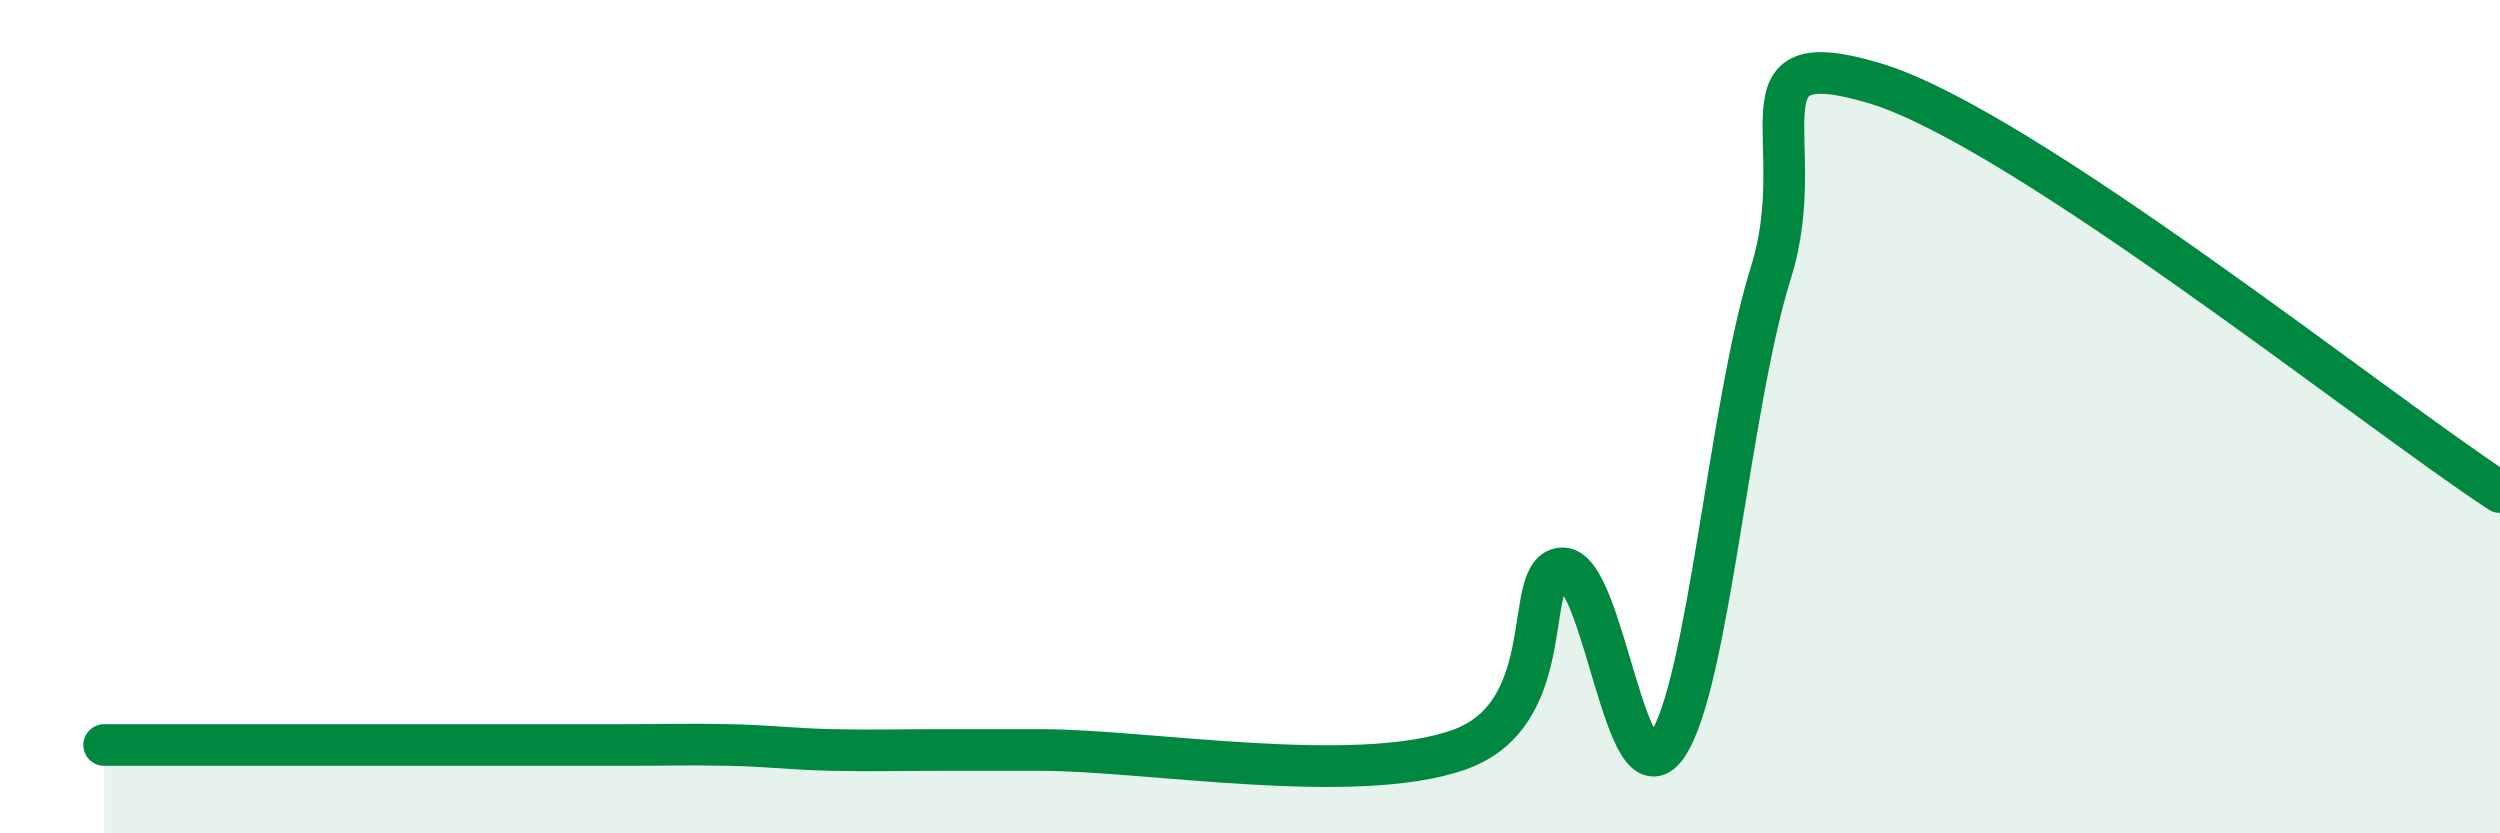
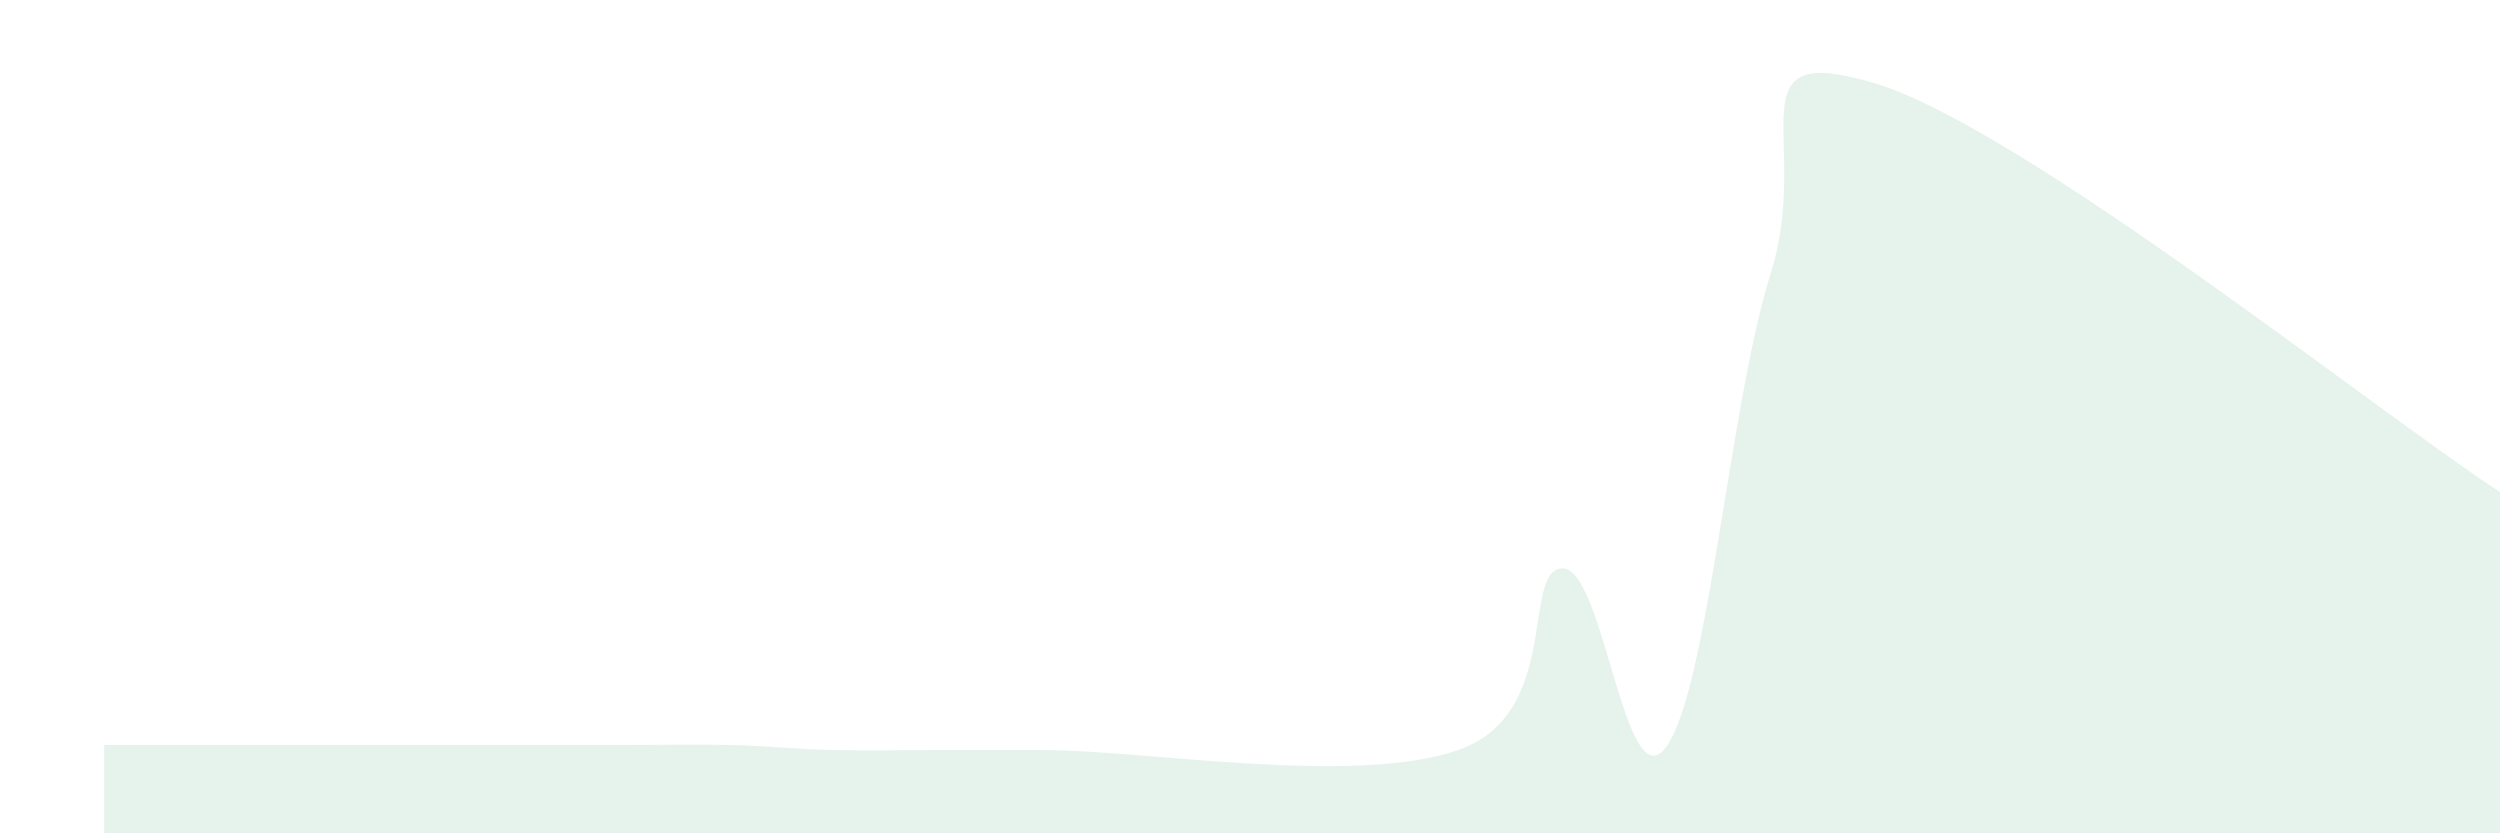
<svg xmlns="http://www.w3.org/2000/svg" width="60" height="20" viewBox="0 0 60 20">
  <path d="M 2.5,17.88 C 3,17.88 4,17.88 5,17.88 C 6,17.88 6.5,17.88 7.5,17.88 C 8.5,17.88 9,17.88 10,17.88 C 11,17.88 11.5,17.88 12.5,17.88 C 13.5,17.88 14,17.88 15,17.88 C 16,17.88 16.5,17.86 17.5,17.88 C 18.5,17.9 19,17.98 20,18 C 21,18.02 21.5,18 22.5,18 C 23.5,18 22.5,18 25,18 C 27.5,18 32.5,18.87 35,18 C 37.5,17.13 36.5,13.66 37.5,13.64 C 38.5,13.62 39,19.33 40,17.91 C 41,16.49 41.5,9.73 42.5,6.55 C 43.5,3.37 41.5,0.95 45,2 C 48.5,3.05 57,9.85 60,11.81L60 20L2.5 20Z" fill="#008740" opacity="0.1" stroke-linecap="round" stroke-linejoin="round" />
-   <path d="M 2.5,17.88 C 3,17.88 4,17.88 5,17.88 C 6,17.88 6.5,17.88 7.5,17.88 C 8.5,17.88 9,17.88 10,17.88 C 11,17.88 11.5,17.88 12.5,17.88 C 13.5,17.88 14,17.88 15,17.88 C 16,17.88 16.5,17.86 17.5,17.88 C 18.5,17.9 19,17.98 20,18 C 21,18.02 21.5,18 22.5,18 C 23.5,18 22.5,18 25,18 C 27.5,18 32.5,18.87 35,18 C 37.5,17.13 36.5,13.66 37.5,13.64 C 38.5,13.62 39,19.33 40,17.91 C 41,16.49 41.5,9.73 42.5,6.55 C 43.5,3.37 41.5,0.95 45,2 C 48.5,3.05 57,9.85 60,11.81" stroke="#008740" stroke-width="1" fill="none" stroke-linecap="round" stroke-linejoin="round" />
</svg>